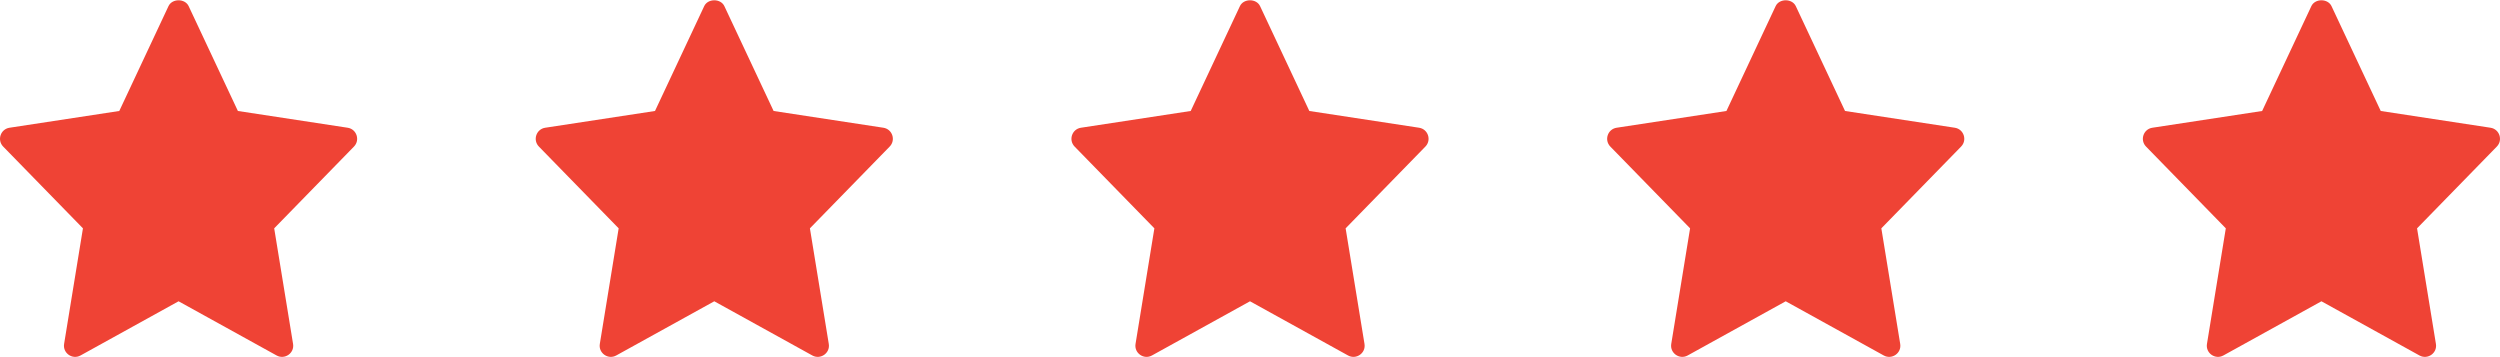
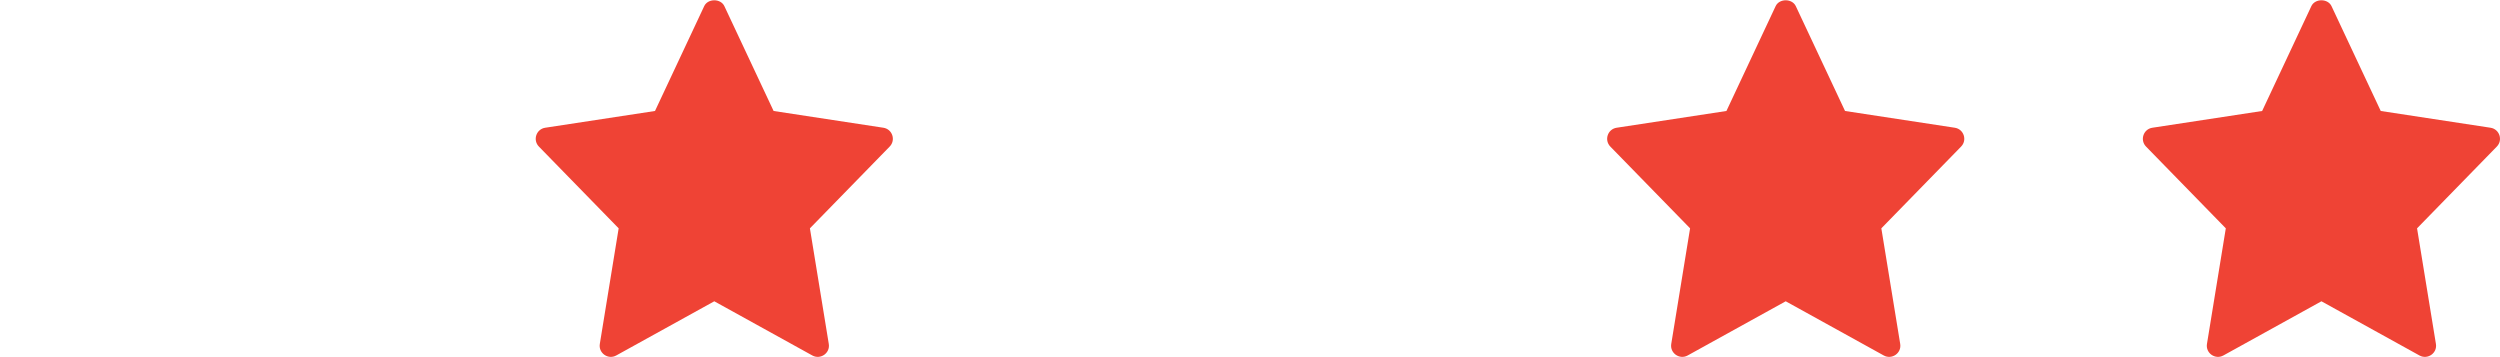
<svg xmlns="http://www.w3.org/2000/svg" width="84" height="12" viewBox="0 0 84 12" fill="none">
  <g clip-path="url(#clip0_881_1693)">
-     <path d="M11.682 4.292L7.993 3.729L6.339 0.207C6.216 -0.056 5.784 -0.056 5.661 0.207L4.008 3.729L0.319 4.292C0.016 4.339 -0.105 4.707 0.107 4.925L2.787 7.672L2.154 11.555C2.103 11.864 2.433 12.095 2.705 11.944L6 10.123L9.295 11.944C9.565 12.094 9.898 11.867 9.847 11.556L9.213 7.672L11.893 4.925C12.106 4.707 11.984 4.339 11.682 4.292Z" fill="#EF4335" />
-   </g>
+     </g>
  <g clip-path="url(#clip1_881_1693)">
    <path d="M29.682 4.292L25.993 3.729L24.339 0.207C24.216 -0.056 23.784 -0.056 23.661 0.207L22.008 3.729L18.319 4.292C18.016 4.339 17.895 4.707 18.107 4.925L20.787 7.672L20.154 11.555C20.103 11.864 20.433 12.095 20.705 11.944L24 10.123L27.295 11.944C27.565 12.094 27.898 11.867 27.847 11.556L27.213 7.672L29.893 4.925C30.106 4.707 29.984 4.339 29.682 4.292Z" fill="#EF4335" />
  </g>
  <g clip-path="url(#clip2_881_1693)">
    <path d="M47.682 4.292L43.993 3.729L42.339 0.207C42.216 -0.056 41.784 -0.056 41.661 0.207L40.008 3.729L36.319 4.292C36.016 4.339 35.895 4.707 36.107 4.925L38.787 7.672L38.154 11.555C38.103 11.864 38.433 12.095 38.705 11.944L42 10.123L45.295 11.944C45.565 12.094 45.898 11.867 45.847 11.556L45.213 7.672L47.893 4.925C48.106 4.707 47.984 4.339 47.682 4.292Z" fill="#EF4335" />
  </g>
  <g clip-path="url(#clip3_881_1693)">
    <path d="M65.682 4.292L61.993 3.729L60.339 0.207C60.216 -0.056 59.784 -0.056 59.661 0.207L58.008 3.729L54.319 4.292C54.016 4.339 53.895 4.707 54.107 4.925L56.787 7.672L56.154 11.555C56.103 11.864 56.433 12.095 56.705 11.944L60 10.123L63.295 11.944C63.565 12.094 63.898 11.867 63.847 11.556L63.213 7.672L65.893 4.925C66.106 4.707 65.984 4.339 65.682 4.292Z" fill="#EF4335" />
  </g>
  <g clip-path="url(#clip4_881_1693)">
    <path d="M83.682 4.292L79.993 3.729L78.339 0.207C78.216 -0.056 77.784 -0.056 77.661 0.207L76.008 3.729L72.319 4.292C72.016 4.339 71.895 4.707 72.107 4.925L74.787 7.672L74.154 11.555C74.103 11.864 74.433 12.095 74.705 11.944L78 10.123L81.295 11.944C81.565 12.094 81.898 11.867 81.847 11.556L81.213 7.672L83.893 4.925C84.106 4.707 83.984 4.339 83.682 4.292Z" fill="#EF4335" />
  </g>
  <defs>
    <clipPath id="clip0_881_1693">
      <rect width="12" height="12" fill="white" />
    </clipPath>
    <clipPath id="clip1_881_1693">
      <rect width="12" height="12" fill="white" transform="translate(18)" />
    </clipPath>
    <clipPath id="clip2_881_1693">
-       <rect width="12" height="12" fill="white" transform="translate(36)" />
-     </clipPath>
+       </clipPath>
    <clipPath id="clip3_881_1693">
      <rect width="12" height="12" fill="white" transform="translate(54)" />
    </clipPath>
    <clipPath id="clip4_881_1693">
      <rect width="12" height="12" fill="white" transform="translate(72)" />
    </clipPath>
  </defs>
</svg>